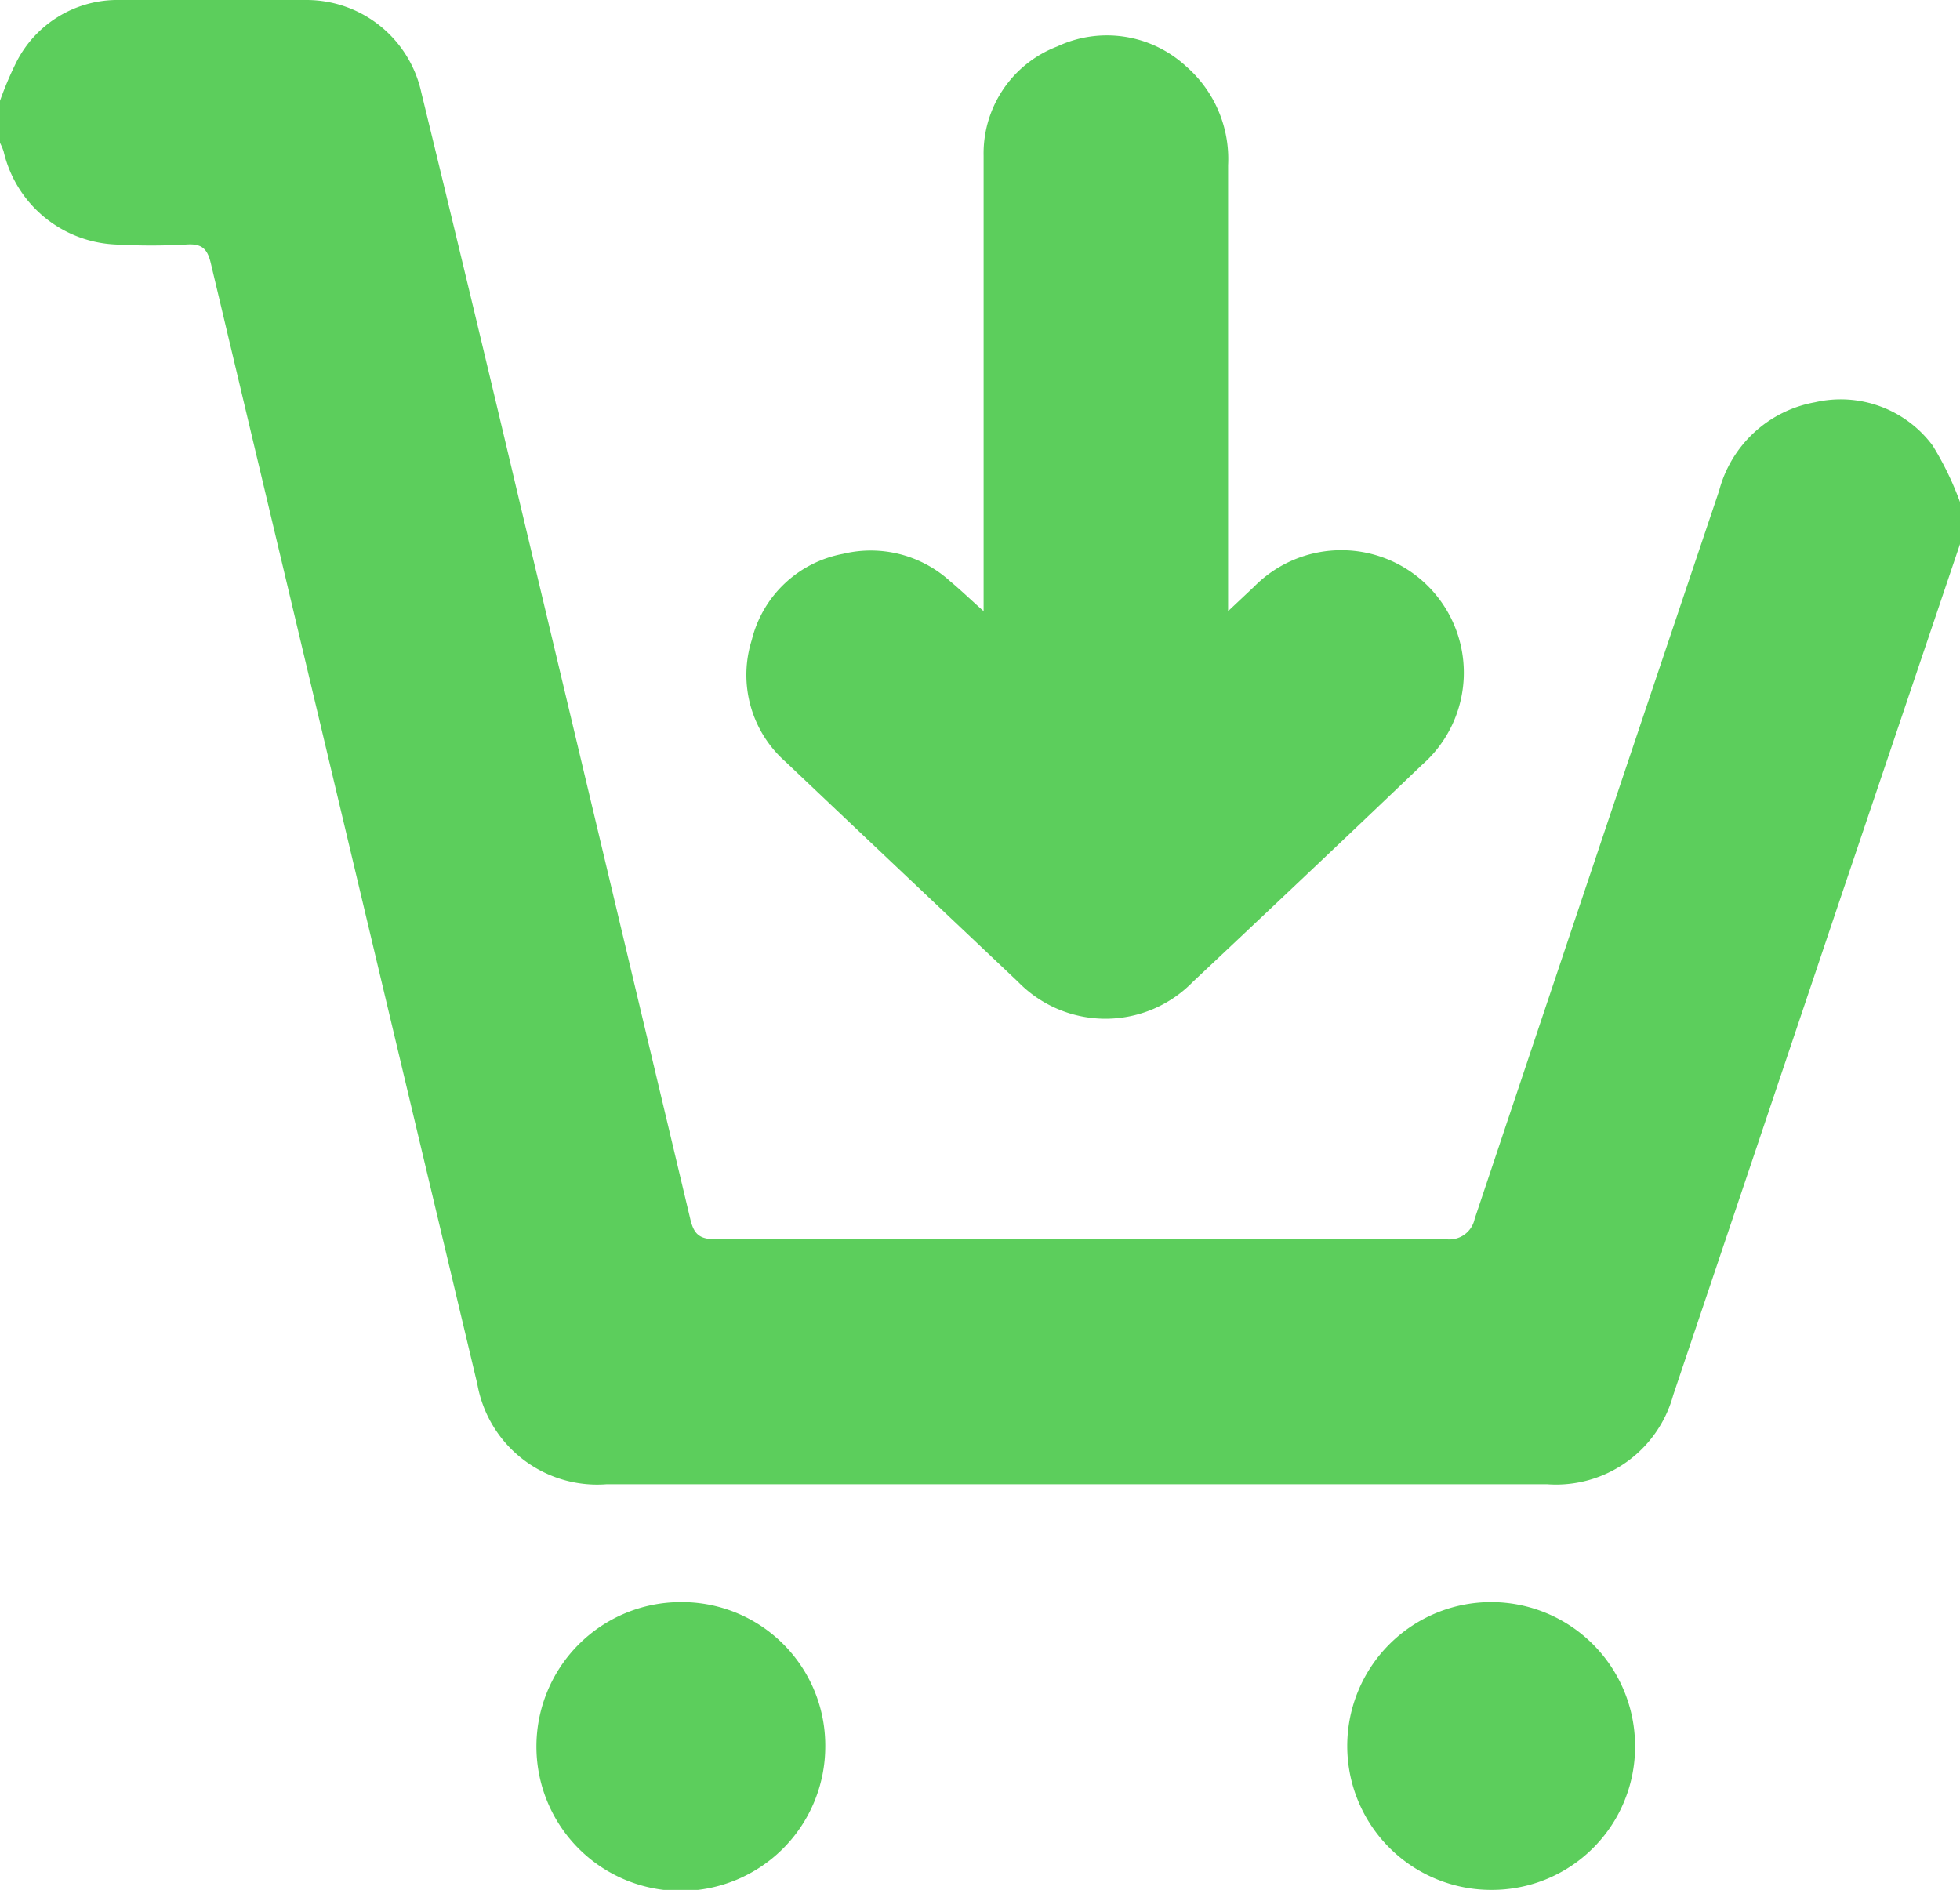
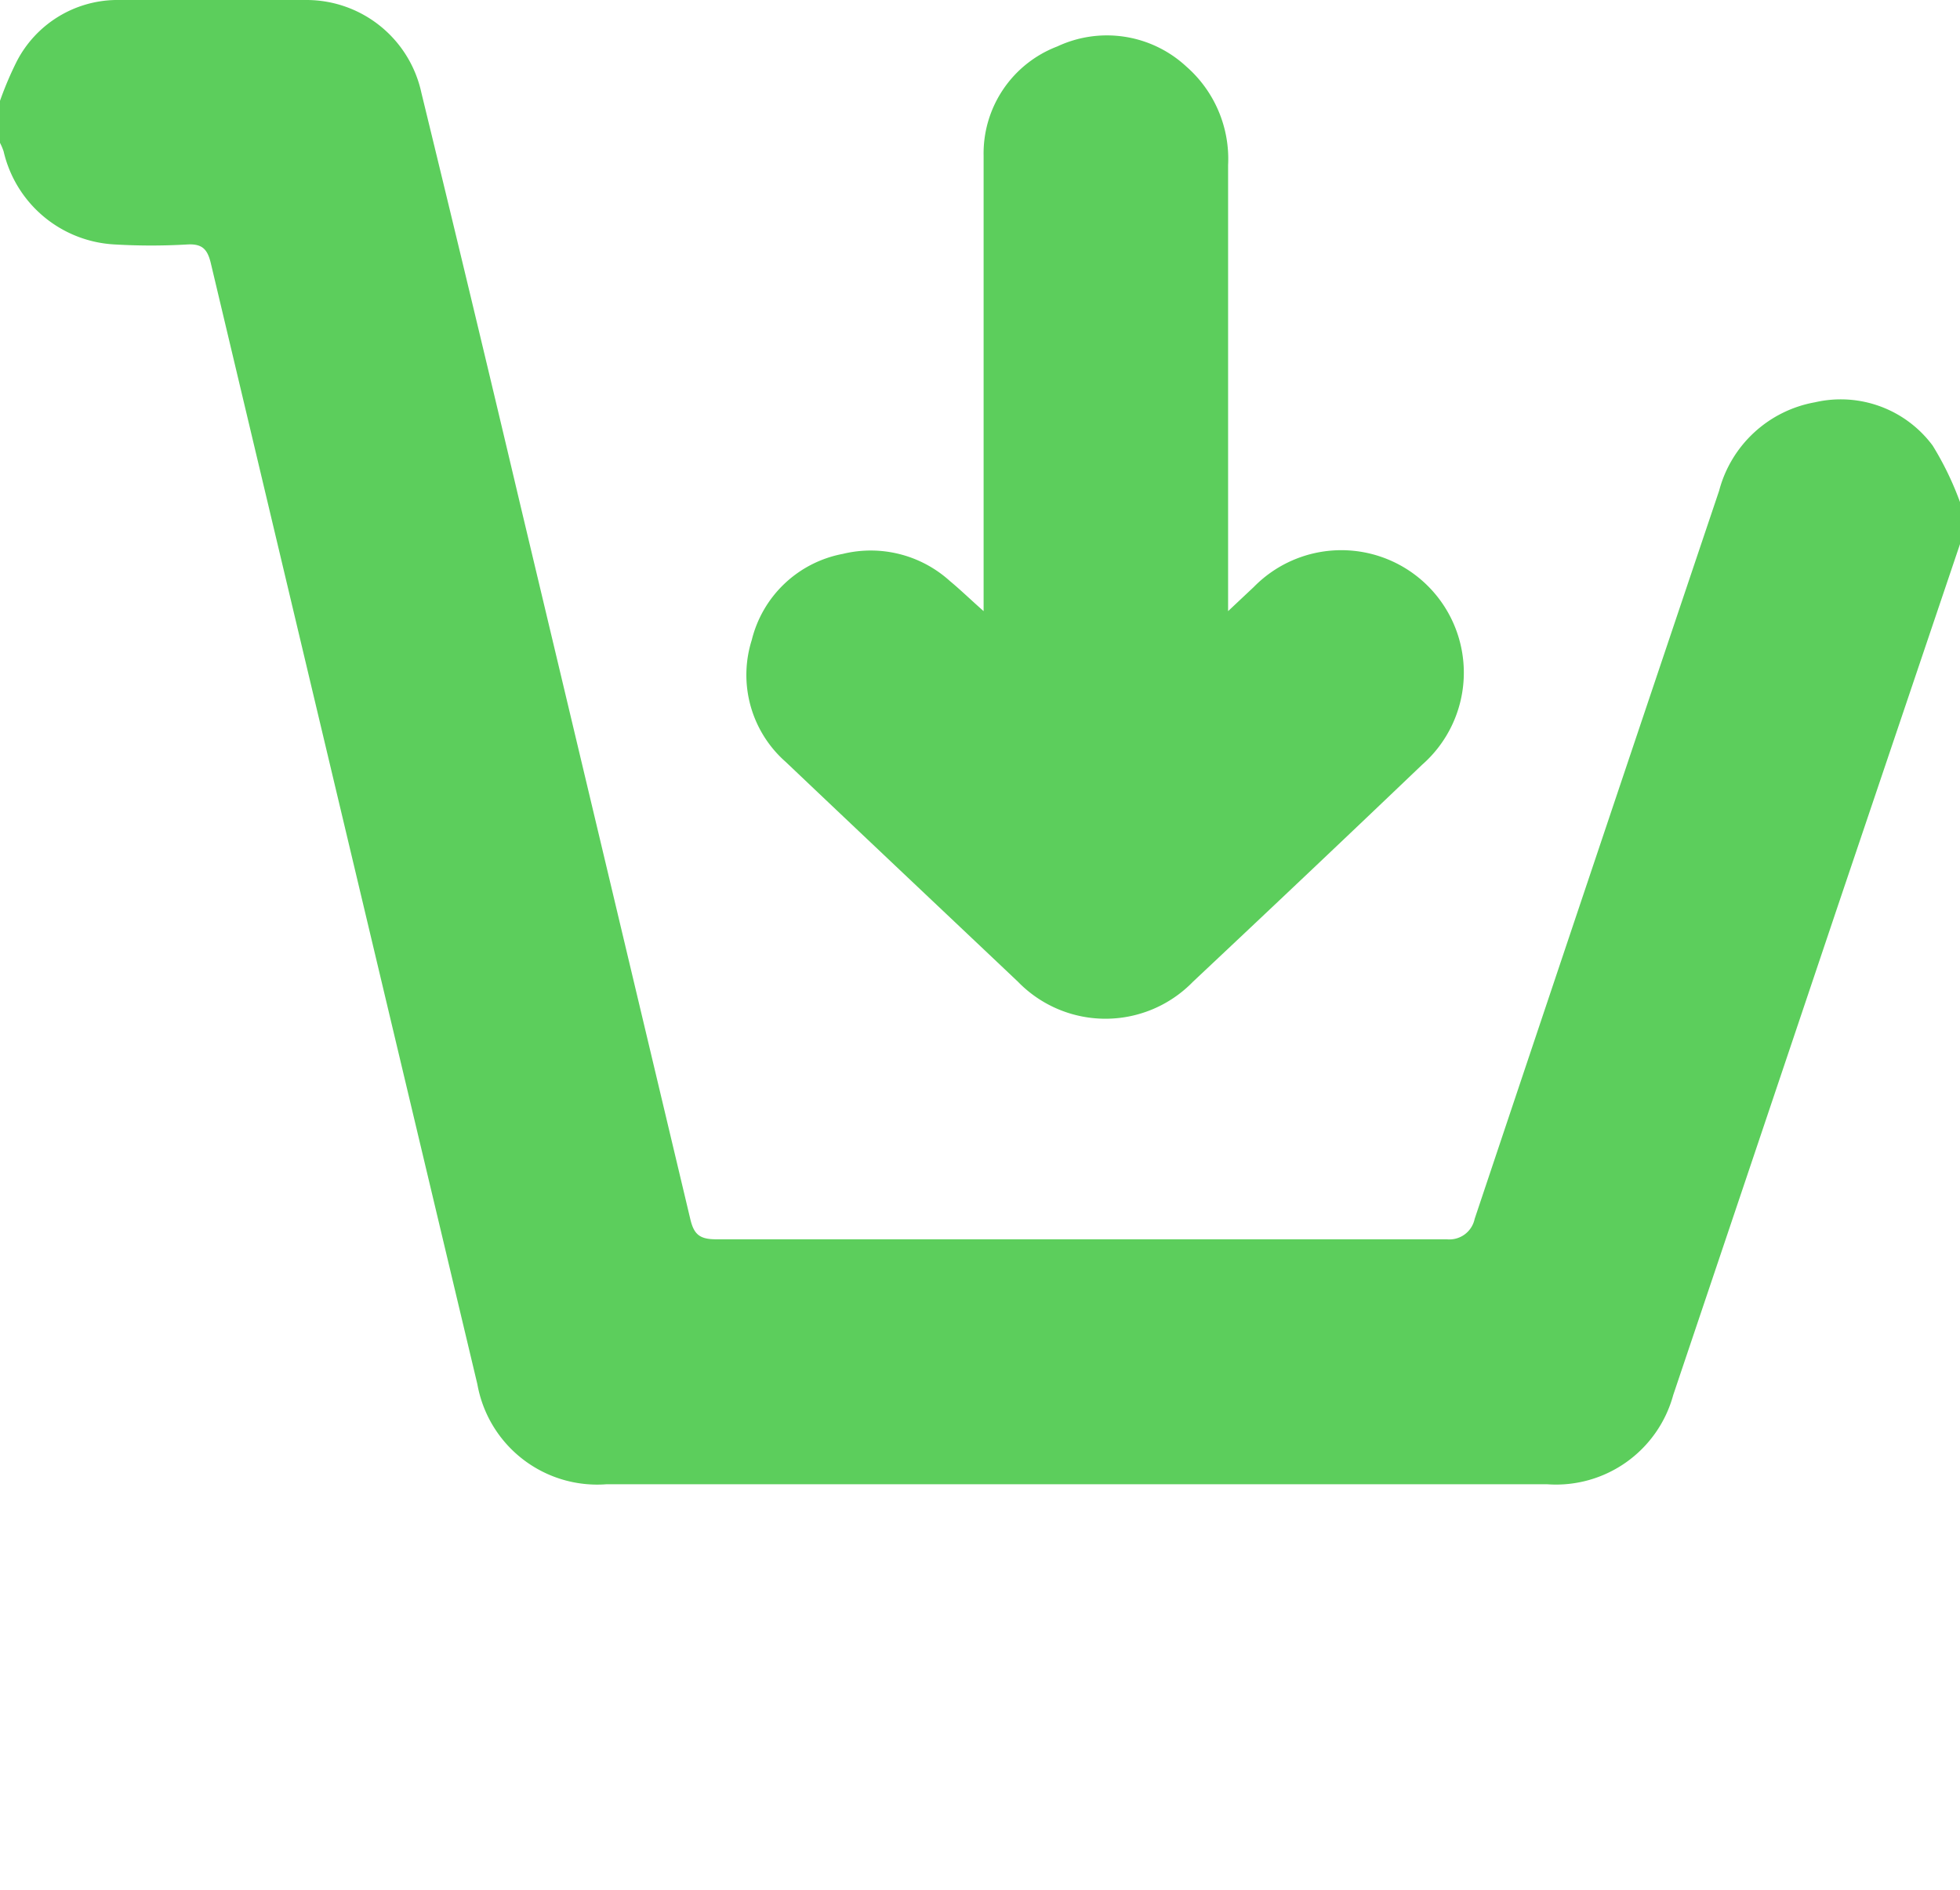
<svg xmlns="http://www.w3.org/2000/svg" viewBox="0 0 76 73.29">
  <defs>
    <style>.cls-1{fill:#5cce5c;}</style>
  </defs>
  <g id="Layer_2" data-name="Layer 2">
    <g id="Layer_2-2" data-name="Layer 2">
      <path class="cls-1" d="M0,3.91A13.36,13.36,0,0,1,.66,2.36,4.4,4.4,0,0,1,4.47,0c2.47,0,5-.06,7.42,0A4.56,4.56,0,0,1,16.34,3.6q1.95,8,3.84,16,3.3,13.85,6.59,27.69c.14.58.36.77,1,.77q14.16,0,28.33,0a1,1,0,0,0,1.08-.79q4.73-14.13,9.48-28.24a4.7,4.7,0,0,1,3.72-3.43,4.44,4.44,0,0,1,4.56,1.68A12,12,0,0,1,76,19.47V21.1L71.25,35.17q-3.18,9.46-6.37,18.93A4.71,4.71,0,0,1,60,57.56H23.51a4.72,4.72,0,0,1-5-3.88Q13.35,32,8.18,10.23c-.13-.56-.33-.78-.91-.75a24.1,24.1,0,0,1-2.82,0A4.67,4.67,0,0,1,.14,5.87,2.33,2.33,0,0,0,0,5.54Z" />
-       <path class="cls-1" d="M57.82,73.29a5.58,5.58,0,1,1,5.58-5.61A5.55,5.55,0,0,1,57.82,73.29Z" />
-       <path class="cls-1" d="M32,67.72a5.6,5.6,0,1,1-5.61-5.59A5.56,5.56,0,0,1,32,67.72Z" />
      <path class="cls-1" d="M38.14,23.7v-1c0-5.55,0-11.1,0-16.66A4.44,4.44,0,0,1,41,1.8,4.53,4.53,0,0,1,46,2.58a4.76,4.76,0,0,1,1.62,3.83c0,5.43,0,10.86,0,16.29v1l1-.94a4.75,4.75,0,1,1,6.52,6.9c-2.94,2.81-5.91,5.62-8.88,8.41a4.73,4.73,0,0,1-6.79,0c-3-2.84-6-5.67-9-8.52a4.49,4.49,0,0,1-1.32-4.73,4.49,4.49,0,0,1,3.53-3.34,4.57,4.57,0,0,1,4.15,1.05C37.24,22.87,37.61,23.23,38.14,23.7Z" />
    </g>
  </g>
</svg>